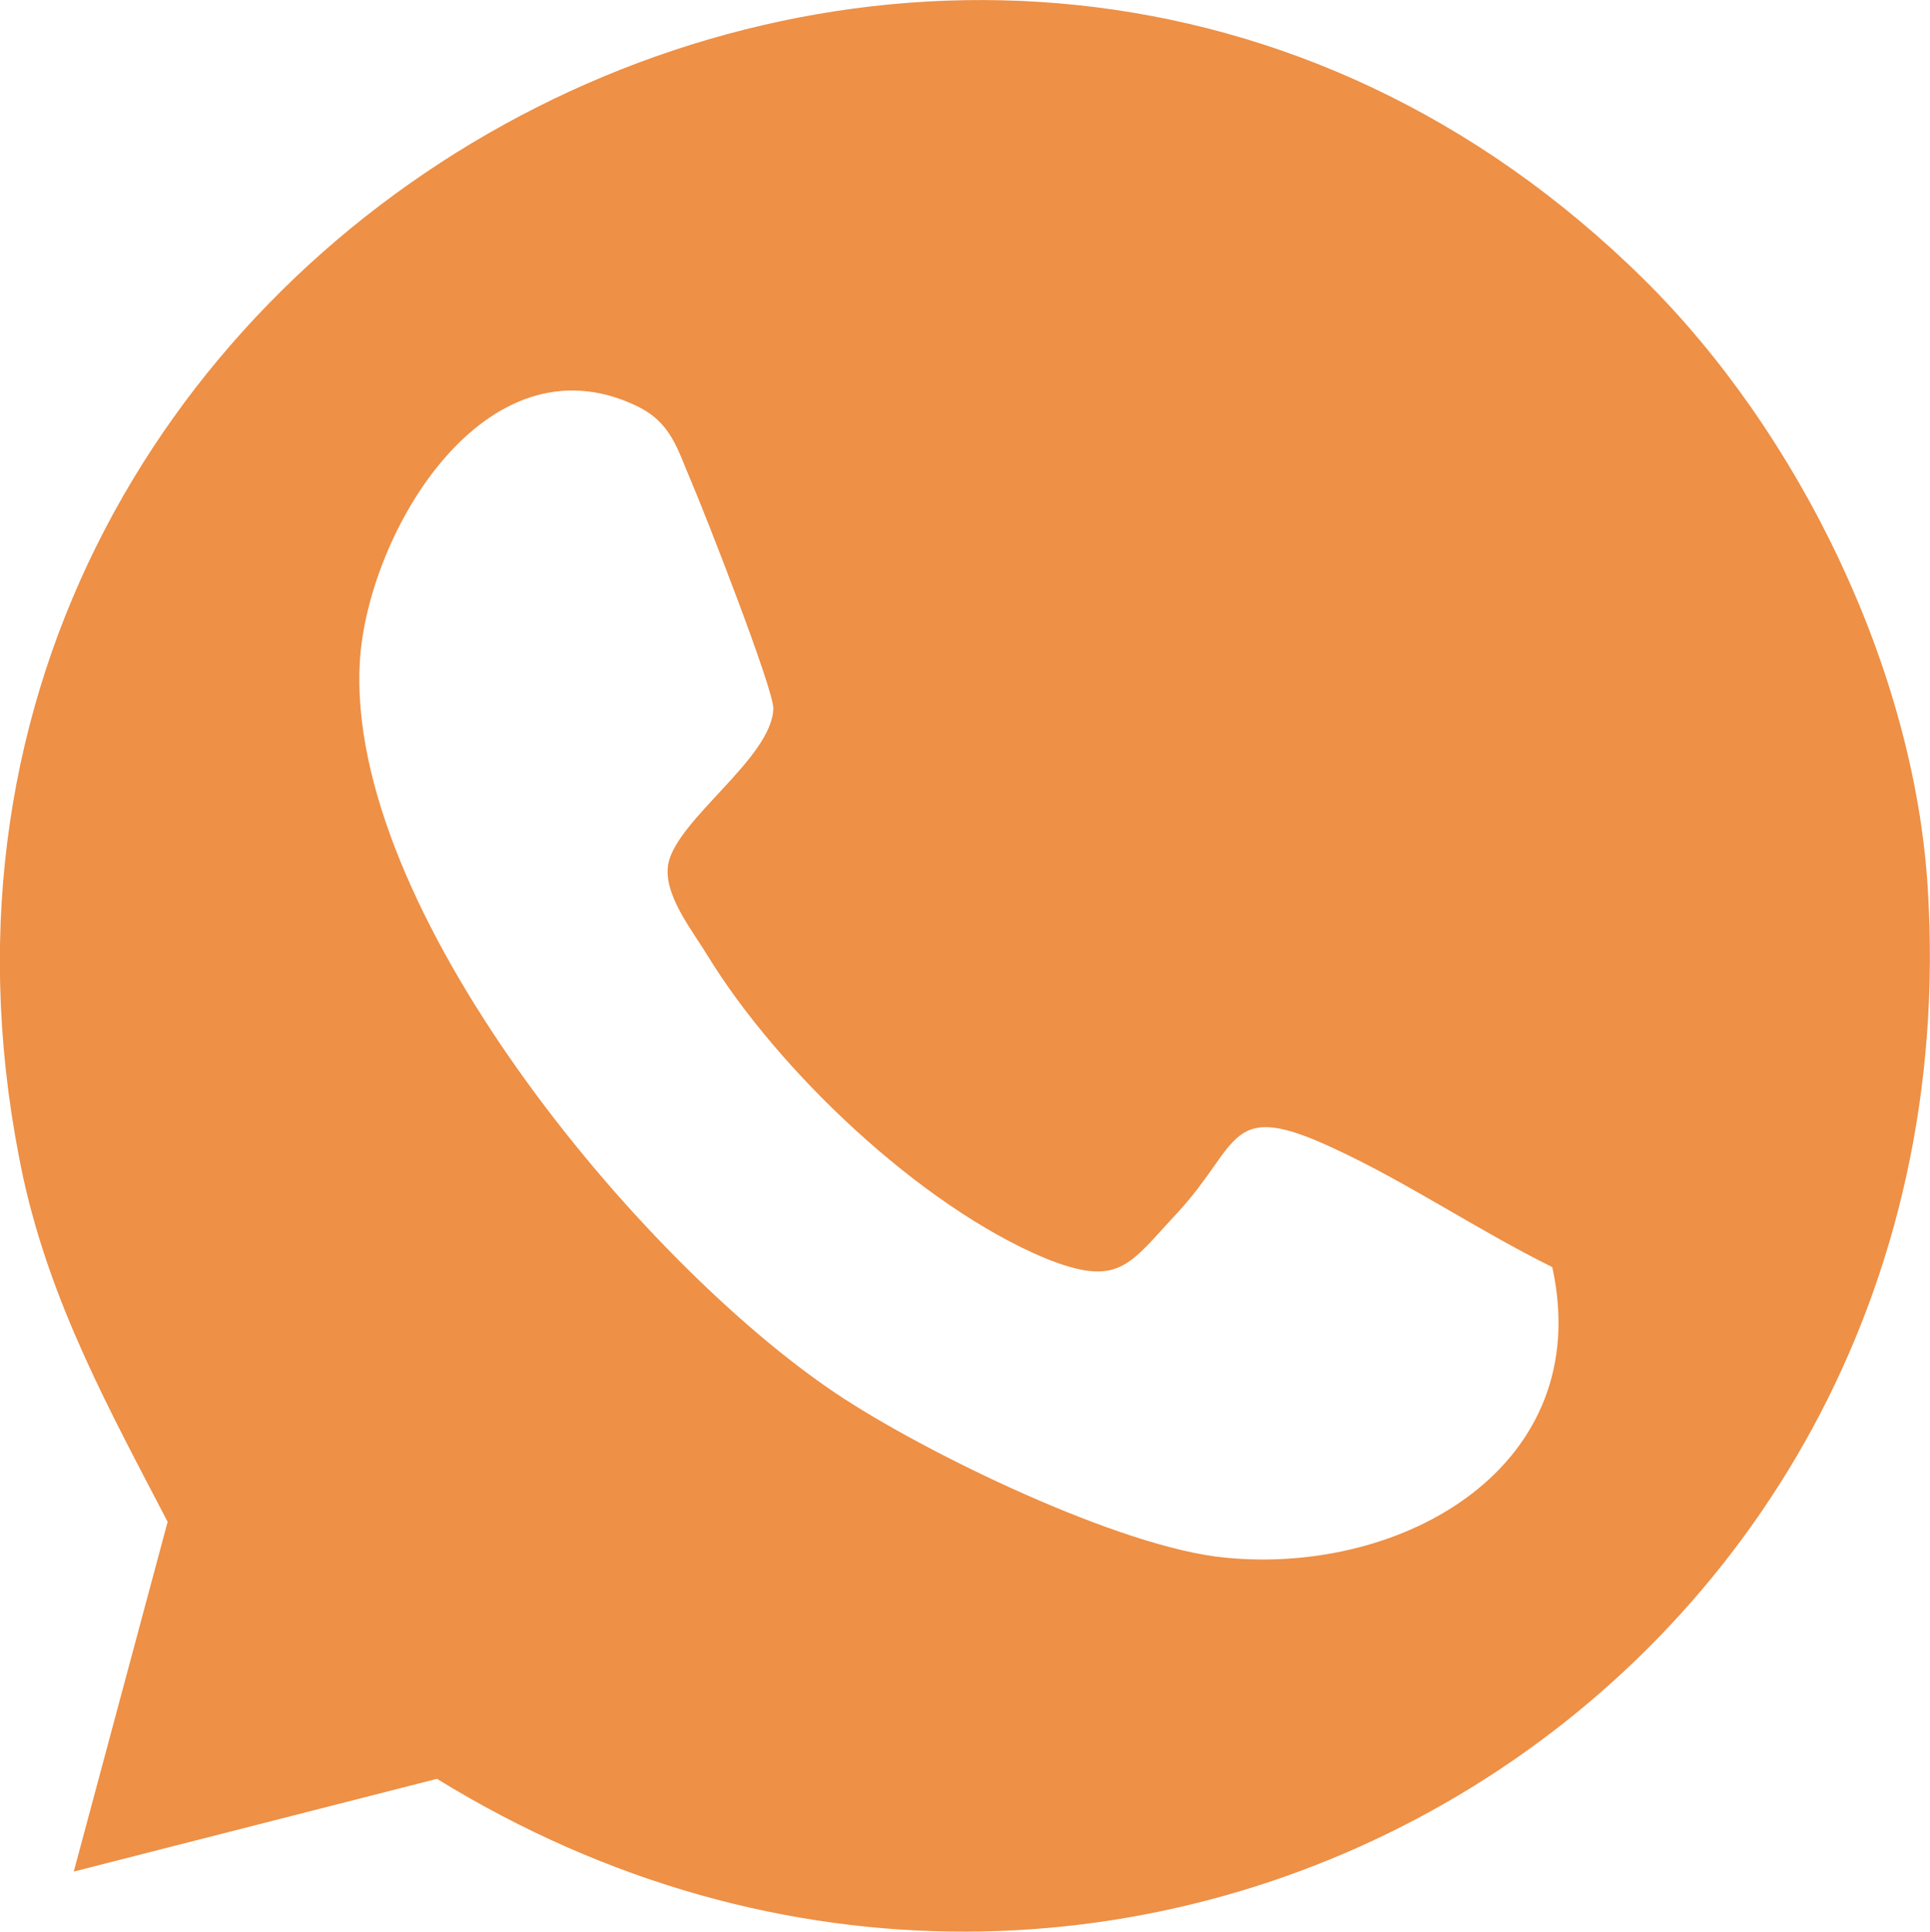
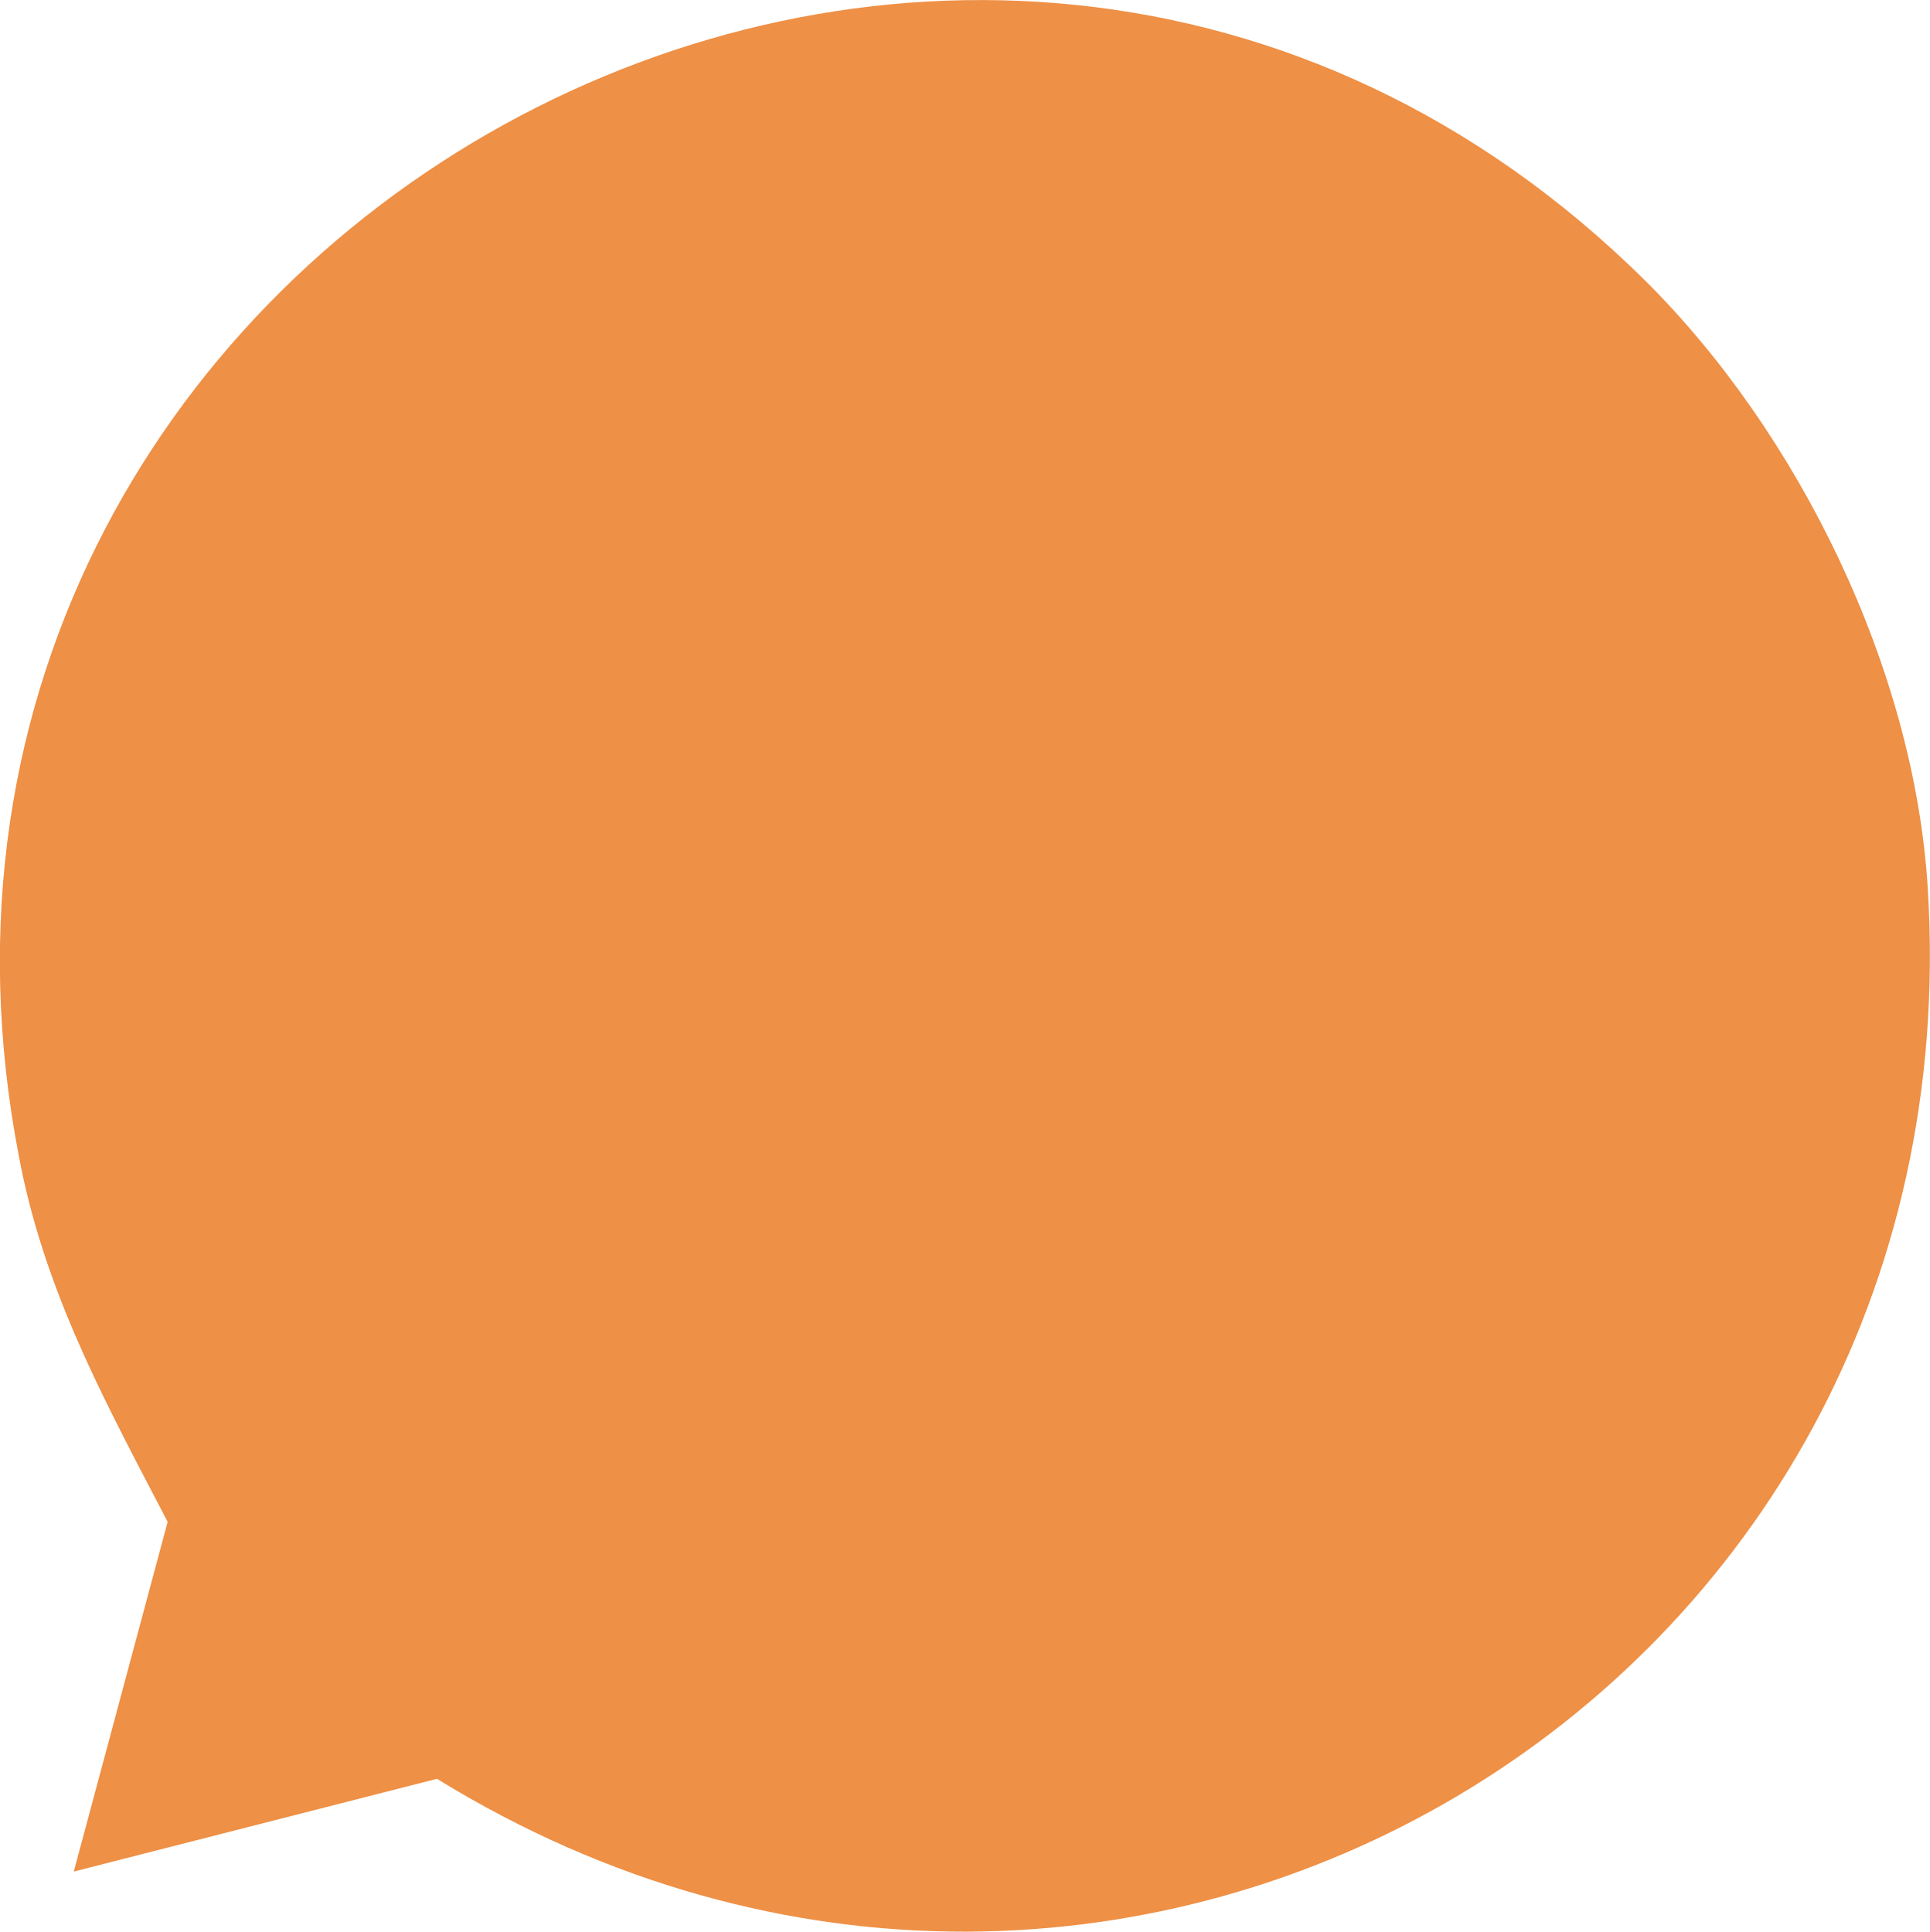
<svg xmlns="http://www.w3.org/2000/svg" id="Layer_1" data-name="Layer 1" viewBox="0 0 17.27 17.29">
  <defs>
    <style>
      .cls-1 {
        fill: #ee9046;
      }
    </style>
  </defs>
  <g id="GYDxu8">
-     <path class="cls-1" d="M14.72,2.51c1.38,1.37,2.41,3.48,2.53,5.44.45,7.24-7.2,11.75-13.34,7.97l-3.25.83.84-3.13c-.52-1-1.04-1.94-1.29-3.07C-1.6,2.12,8.65-3.5,14.72,2.51ZM13.89,11.34c-.65-.32-1.3-.76-1.95-1.06-.96-.45-.83-.05-1.4.57-.44.47-.52.68-1.19.41-1.12-.47-2.39-1.68-3.02-2.71-.14-.23-.4-.55-.35-.82.08-.4.93-.95.94-1.39,0-.18-.61-1.74-.73-2.02-.13-.3-.18-.54-.5-.69-1.35-.64-2.4,1.14-2.47,2.29-.13,2.21,2.5,5.37,4.26,6.55.79.53,2.54,1.38,3.48,1.47,1.6.16,3.32-.82,2.93-2.6Z" />
+     <path class="cls-1" d="M14.72,2.51c1.38,1.37,2.41,3.48,2.53,5.44.45,7.24-7.2,11.75-13.34,7.97l-3.25.83.84-3.13c-.52-1-1.04-1.94-1.29-3.07C-1.6,2.12,8.65-3.5,14.72,2.51ZM13.89,11.34Z" />
  </g>
</svg>